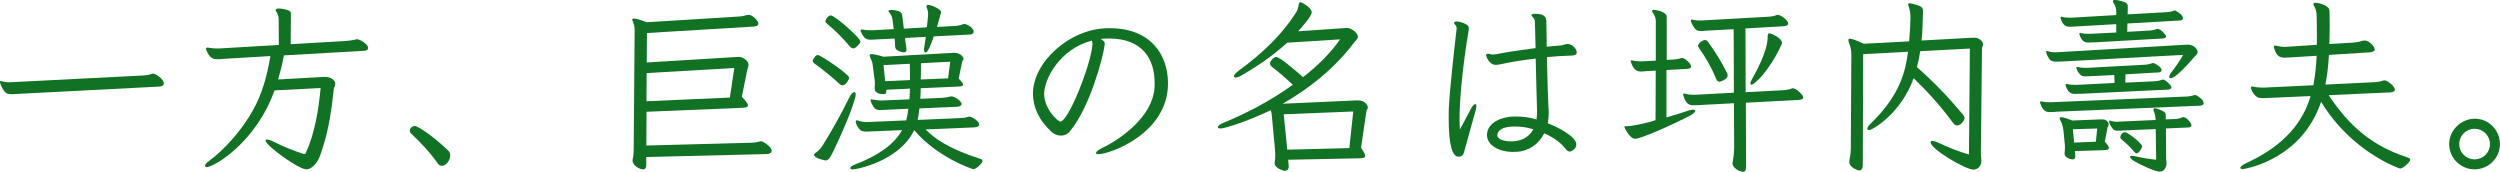
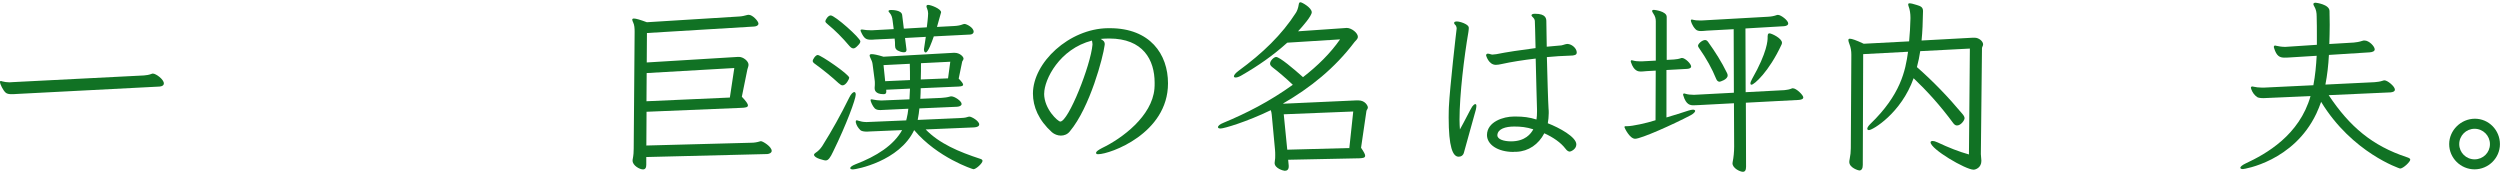
<svg xmlns="http://www.w3.org/2000/svg" viewBox="0 0 377.78 25.96">
  <defs>
    <style>.d{fill:#117224;}</style>
  </defs>
  <g id="a" />
  <g id="b">
    <g id="c">
      <g>
        <path class="d" d="M2.49,14.2c-.31,.03-.56,.03-.76,.03-.39,0-.64-.06-.84-.2-.45-.36-.9-1.4-.9-1.62,0-.11,.06-.17,.14-.17,.06,0,.14,.03,.22,.06,.31,.08,.7,.14,1.06,.14,.17,0,.34-.03,.5-.03l19.85-1.01c.36-.03,.76-.08,1.18-.25,.06-.03,.11-.03,.17-.03,.45,0,1.65,.87,1.65,1.48,0,.31-.28,.45-.64,.48L2.49,14.2Z" />
-         <path class="d" d="M42.9,8.37c-.22,1.26-.53,2.46-.87,3.64l6.92-.39h.2c.81,0,1.51,.48,1.51,1.04,0,.31-.2,.59-.22,.78-.31,3.02-.76,6.02-1.6,8.65-.45,1.4-.64,2.24-1.51,3.02-.36,.34-.7,.48-1.04,.48-1.15,0-6.16-3.58-6.16-4.37,0-.08,.08-.14,.22-.14,.22,0,.62,.14,1.18,.42,1.23,.62,2.86,1.29,4.28,1.74,.06,.03,.11,.03,.17,.03,.08,0,.17-.03,.2-.11,1.4-2.97,1.96-6.58,2.27-9.86l-6.97,.36c-2.83,7.98-9.24,11.59-10.22,11.59-.17,0-.28-.08-.28-.2,0-.17,.17-.42,.53-.67,2.58-1.88,5.15-4.9,6.72-7.73,1.43-2.55,2.16-5.35,2.63-8.18l-7.03,.42c-.34,.03-.67,.06-.98,.06-.56,0-1.15-.08-1.68-1.4-.03-.06-.03-.11-.03-.17,0-.11,.08-.2,.22-.2,.06,0,.08,.03,.14,.03,.42,.08,.92,.11,1.32,.11h.36l8.96-.53-.03-3.86c0-.39-.11-.81-.34-1.15-.08-.11-.11-.2-.11-.28,0-.14,.17-.22,.48-.22,.22,0,1.82,.14,1.82,.7l-.03,4.7,8.4-.5c.36-.03,.87-.08,1.43-.22,.08-.03,.17-.03,.22-.03,.39,0,1.65,.73,1.65,1.32,0,.25-.22,.39-.53,.42l-12.21,.7Z" />
-         <path class="d" d="M66.11,24.64c-1.15-1.65-2.6-3.16-3.98-4.45-.14-.14-.2-.28-.2-.45,0-.36,.36-.7,.76-.7,.5,0,3.05,1.76,5.07,3.75,.2,.17,.28,.42,.28,.7,0,.7-.62,1.57-1.26,1.57-.22,0-.48-.11-.67-.42Z" />
        <path class="d" d="M97.66,23.72v1.18c0,.48-.17,.7-.5,.7-.5,0-1.57-.59-1.57-1.32,0-.08,0-.2,.03-.28,.11-.56,.14-1.06,.14-1.54l.14-17.64c0-.56-.03-1.04-.22-1.43-.08-.17-.14-.31-.14-.42s.08-.17,.25-.17c.31,0,.9,.17,1.96,.56l14-.87c.45-.03,.73-.11,1.15-.22,.08-.03,.17-.03,.25-.03,.59,0,1.46,.98,1.46,1.32,0,.28-.28,.42-.64,.45l-16.21,.98-.03,4.45,13.78-.84h.17c.62,0,1.43,.62,1.43,1.18,0,.25-.11,.45-.17,.7l-.84,4.14c.64,.67,.92,1.06,.92,1.32,0,.28-.42,.34-1.04,.36l-14.28,.59-.03,5.1,15.88-.42c.42,0,.9-.08,1.26-.2,.06-.03,.14-.03,.2-.03,.25,0,1.6,.81,1.6,1.46,0,.28-.31,.45-.67,.48l-18.26,.45Zm13.3-13.44l-13.24,.76-.03,4.26,12.6-.56,.67-4.45Z" />
        <path class="d" d="M126.76,12.6c-1.09-1.01-2.3-1.99-3.56-2.91-.25-.17-.39-.31-.39-.48,0-.22,.42-.9,.76-.9,.45,0,4.76,2.94,4.76,3.44,0,.17-.48,1.15-1.01,1.15-.17,0-.34-.11-.56-.31Zm-2.04,11.65s-1.71-.31-1.71-.87c0-.08,.06-.17,.22-.28,.39-.25,.73-.59,1.01-1.01,1.48-2.35,2.8-4.73,4.09-7.34,.28-.59,.59-.84,.76-.84,.14,0,.22,.14,.22,.39,0,.67-1.4,4.51-3.42,8.62-.42,.9-.73,1.32-1.09,1.32h-.08Zm4.23-16.94c-.2,0-.36-.11-.59-.36-1.06-1.26-2.18-2.38-3.25-3.25-.25-.2-.39-.34-.39-.5s.39-.87,.81-.87c.64,0,4.48,3.42,4.48,3.92,0,.17-.11,.36-.34,.59-.31,.34-.53,.48-.73,.48Zm10.89,12.21c2.07,2.16,5.04,3.42,8.29,4.48,.22,.06,.34,.17,.34,.31,0,.36-.98,1.26-1.37,1.26-.11,0-5.43-1.74-8.96-5.91-2.24,4.73-8.79,5.94-9.24,5.94-.28,0-.42-.08-.42-.2,0-.14,.25-.36,.76-.56,3.22-1.23,5.8-2.88,7.08-5.18l-4.76,.2c-.17,0-.36,.03-.56,.03-.39,0-.81-.06-.98-.22-.34-.34-.59-.7-.7-1.18v-.11c0-.14,.03-.2,.17-.2,.06,0,.11,.03,.2,.06,.34,.11,.76,.2,1.18,.2h.17l5.91-.25c0-.08,.03-.2,.06-.28,.11-.45,.2-.95,.25-1.48l-3.61,.17c-.22,0-.42,.03-.62,.03-.36,0-.64-.06-.84-.25-.34-.34-.64-1.06-.64-1.26,0-.08,.06-.11,.14-.11,.06,0,.11,0,.2,.03,.45,.08,.84,.14,1.2,.14h.2l4.14-.17,.08-1.62-3.61,.17,.03,.14v.11c0,.31-.11,.42-.42,.42-1.29,0-1.34-.7-1.34-.87v-.14c.03-.25,.03-.45,.03-.64,0-.17,0-.31-.03-.48l-.31-2.38c-.03-.31-.17-.67-.31-.92-.08-.17-.14-.31-.14-.42s.08-.2,.31-.2c.31,0,.87,.11,1.79,.39l10.58-.59h.17c.78,0,1.34,.59,1.34,.87,0,.2-.17,.34-.2,.45l-.53,2.58c.48,.48,.67,.76,.67,.92,0,.2-.28,.25-.7,.28l-5.71,.25c0,.53-.03,1.06-.06,1.6l3.19-.14c.42-.03,.9-.08,1.29-.2,.08-.03,.14-.03,.22-.03,.48,0,1.54,.7,1.54,1.15,0,.22-.25,.39-.67,.42l-5.71,.25c-.06,.53-.11,1.06-.22,1.54l-.03,.2,6.36-.28c.45-.03,.76-.03,1.09-.14,.11-.03,.22-.08,.36-.08,.34,0,1.48,.67,1.48,1.18,0,.28-.31,.42-.78,.45l-7.34,.31Zm1.26-14c-.31,.87-.84,2.41-1.23,2.41-.14,0-.25-.17-.25-.48q0-.11,.28-1.88l-3.14,.17,.22,1.74v.08c0,.2-.11,.34-.39,.34-.14,0-.31-.03-.5-.08-.67-.22-.84-.48-.84-.95,0-.34,0-.67-.06-1.04l-3.02,.14c-.22,.03-.42,.03-.56,.03-.73,0-1.04-.17-1.51-1.2-.03-.08-.06-.14-.06-.2,0-.11,.08-.14,.17-.14h.08c.45,.08,.84,.11,1.23,.11h.34l3.19-.17-.17-1.32c-.06-.48-.17-.84-.48-1.18-.08-.08-.14-.17-.14-.22,0-.11,.14-.17,.39-.17,.17,0,1.62,0,1.68,.78l.25,2.04,3.47-.2c.03-.17,.2-1.6,.2-2.1,0-.25-.06-.53-.17-.78-.06-.11-.08-.22-.08-.31,0-.11,.08-.2,.25-.2,.42,0,1.96,.59,1.96,1.12,0,.03-.03,.08-.03,.11l-.59,2.1,2.63-.14c.53-.03,.92-.11,1.26-.25,.08-.03,.2-.06,.28-.06,.28,0,1.37,.53,1.37,1.18,0,.22-.2,.39-.5,.42l-5.54,.28Zm-7.59,4.31l.25,2.44,3.75-.17c0-.81,0-1.65-.03-2.46l-3.98,.2Zm10.08-.5l-4.42,.22c0,.81,0,1.65-.03,2.46l4.12-.17,.34-2.52Z" />
        <path class="d" d="M167.5,5.82c-.42,0-.81,.03-1.18,.06,.36,.22,.62,.36,.62,.81,0,.06-.03,.14-.03,.22-.2,1.62-2.18,9.3-5.26,12.96-.36,.45-.87,.62-1.34,.62-.5,0-.98-.2-1.34-.5-2.02-1.82-2.88-3.86-2.88-5.85,0-4.68,5.46-9.8,11.31-9.88h.31c6.08,0,8.79,3.92,8.79,8.34,0,7.59-8.79,10.7-10.53,10.7-.14,0-.25,0-.28-.06-.03-.03-.06-.08-.06-.14,0-.2,.31-.42,.9-.73,3.05-1.46,7.56-4.82,7.92-8.96,.03-.31,.03-.59,.03-.9,0-3.47-1.74-6.69-6.86-6.69h-.11Zm-9.72,8.32c0,2.35,2.1,4.23,2.44,4.23,1.23,0,4.62-8.54,4.87-11.65,0-.08-.03-.36-.08-.59-4.9,1.26-7.22,5.88-7.22,8.01Z" />
        <path class="d" d="M194.66,24.19l.08,.84v.14c0,.45-.25,.64-.59,.64-.2,0-1.54-.36-1.54-1.18,0-.08,.03-.17,.03-.28,.06-.31,.06-.59,.06-.9,0-.25,0-.5-.03-.81l-.5-5.35c-.03-.22-.06-.45-.14-.64-3.64,1.76-7.06,2.77-7.59,2.77-.25,0-.39-.08-.39-.2,0-.2,.28-.45,.84-.67,3.44-1.43,6.92-3.19,10.47-5.74-1.15-1.09-2.18-1.96-3.02-2.6-.28-.22-.42-.39-.42-.59,0-.45,.59-1.01,.92-1.01,.53,0,2.69,1.82,4.06,3.05,2.21-1.71,4.14-3.61,5.6-5.71l-7.98,.5c-2.18,1.96-4.4,3.5-6.89,4.93l-.14,.08c-.36,.2-.62,.25-.78,.25s-.25-.06-.25-.17c0-.2,.22-.48,.7-.84,3.64-2.66,6.55-5.46,8.68-8.79,.14-.22,.34-.67,.42-1.26,.03-.17,.08-.31,.25-.31,.25,0,1.71,.84,1.71,1.51,0,.56-1.4,2.16-2.07,2.88l6.94-.48c.17,0,.31-.03,.42-.03,.73,0,1.68,.76,1.68,1.34,0,.36-.39,.62-.5,.78-3,3.98-6.72,6.94-10.81,9.3l.08,.03,11-.5h.31c1.04,0,1.43,.84,1.43,1.06,0,.25-.2,.36-.22,.56l-.81,5.54c.42,.62,.62,.98,.62,1.2,0,.34-.39,.36-.87,.39l-10.75,.22Zm9.83-7.34l-10.5,.42,.53,5.35,9.38-.25,.59-5.52Z" />
        <path class="d" d="M222.4,16.18c.2-.25,.39-.45,.53-.45,.11,0,.17,.08,.17,.28,0,.14-.03,.31-.08,.56-.17,.67-1.46,5.18-1.79,6.44-.11,.5-.48,.67-.81,.67-.9,0-1.51-1.48-1.51-5.94,0-.87,.03-1.48,.03-1.54,.14-2.97,1.12-11.48,1.18-11.9,0-.11-.03-.25-.11-.42-.08-.11-.28-.25-.28-.42,0-.03,.03-.06,.03-.08,.03-.08,.17-.14,.34-.14,.59,0,1.68,.42,1.82,.81,.03,.06,.03,.14,.03,.22,0,.17-.03,.34-.06,.59-.64,3.7-1.34,9.46-1.34,13.22,0,.53,.03,1.04,.06,1.48,.73-1.29,1.62-3.11,1.82-3.39Zm6.33,6.78c-2.46,0-4.03-1.15-4.03-2.55v-.03c.03-1.99,2.49-2.77,4.06-2.77h.34c1.04,0,2.02,.11,3.08,.45,.06-.39,.08-.76,.08-1.15v-.36c-.06-1.29-.11-4.68-.2-7.7-1.88,.22-3.67,.5-5.21,.84-.28,.06-.56,.11-.81,.11-1.09,0-1.48-1.4-1.48-1.46,0-.08,.06-.17,.14-.2,.06-.03,.08-.03,.14-.03,.22,0,.5,.14,.67,.14,.08,0,.48-.06,.59-.06,1.54-.31,3.72-.64,5.94-.92-.06-2.21-.08-3.95-.11-4.12-.08-.53-.5-.59-.5-.84v-.03c.03-.14,.25-.2,.53-.2,1.71,0,1.71,.78,1.71,1.23,0,.25,.03,1.79,.06,3.75,.78-.08,1.51-.14,2.21-.2,.34-.06,.62-.22,.95-.22,.06,0,.11,.03,.17,.03,.42,.06,1.12,.53,1.2,1.18v.11c0,.34-.36,.45-1.01,.45-1.12,.03-2.3,.11-3.5,.22,.08,3.05,.17,6.52,.25,7.76,.03,.22,.03,.48,.03,.7,0,.53-.06,1.04-.14,1.54,1.74,.67,4.31,2.07,4.31,3.19,0,.76-.87,1.09-.98,1.09-.2,0-.42-.11-.67-.45-.7-.92-1.85-1.71-3.19-2.32-.87,1.68-2.38,2.72-4.2,2.8h-.42Zm-2.46-2.52c0,.64,1.04,.92,2.07,.92,2.13,0,3-1.15,3.36-1.82-1.04-.34-1.9-.42-2.88-.42-1.34,0-2.46,.36-2.55,1.26v.06Z" />
        <path class="d" d="M250.21,10.67l-1.43,.08c-.31,.03-.59,.06-.84,.06-.36,0-1.04-.06-1.48-1.4-.03-.06-.03-.11-.03-.14,0-.11,.06-.17,.14-.17,.06,0,.08,.03,.14,.03,.39,.11,.73,.14,1.09,.14h.31l2.1-.11V3.22c0-.39-.08-.76-.39-1.2-.11-.17-.17-.28-.17-.36,0-.11,.11-.17,.28-.17,.06,0,1.93,.2,1.93,1.06v6.5l1.09-.06c.39-.03,.73-.08,1.06-.2,.06-.03,.11-.03,.17-.03,.45,0,1.37,.87,1.37,1.29,0,.25-.31,.34-.62,.36l-3.11,.17v7.17c1.15-.34,2.3-.7,3.33-1.04,.28-.08,.5-.14,.67-.14,.22,0,.34,.08,.34,.2,0,.14-.22,.39-.67,.64-2.66,1.4-7.5,3.56-8.4,3.56-.84,0-1.62-1.68-1.62-1.76s.06-.14,.17-.14h.25c.76,0,2.88-.45,4.28-.9l.03-7.5Zm13.61,4.84l.03,9.69c0,.53-.17,.76-.48,.76-.42,0-1.57-.53-1.57-1.29,0-.08,.03-.14,.03-.22,.14-.67,.22-1.51,.22-2.3l-.03-6.55-5.32,.28c-.25,0-.53,.03-.76,.03-.48,0-1.15-.03-1.57-1.48-.03-.06-.03-.08-.03-.14,0-.11,.06-.17,.17-.17,.03,0,.06,.03,.11,.03,.45,.14,.87,.17,1.23,.17h.28l5.88-.31-.03-9.6-4.09,.22c-.31,.03-.62,.06-.84,.06-.34,0-.62-.06-.81-.25-.56-.56-.73-1.26-.73-1.32,0-.11,.06-.17,.14-.17,.03,0,.08,0,.14,.03,.28,.08,.62,.11,1.01,.11h.39l9.97-.56c.56-.03,.92-.11,1.32-.25,.06-.03,.11-.03,.2-.03,.45,0,1.54,.84,1.54,1.29,0,.28-.31,.39-.64,.42l-5.82,.34,.03,9.63,5.88-.31c.36-.03,.76-.11,1.09-.25,.06-.03,.11-.03,.17-.03,.53,0,1.57,1.04,1.57,1.37,0,.28-.34,.36-.67,.39l-8.01,.42Zm-3.95-3.16c-.28,0-.42-.17-.53-.42-.64-1.57-1.48-3.08-2.58-4.65-.11-.14-.17-.25-.17-.36,0-.31,.64-.87,1.06-.87,.2,0,.34,.11,.48,.31,1.06,1.48,2.04,3.02,2.83,4.65,.08,.14,.11,.28,.11,.39,0,.64-1.18,.95-1.2,.95Zm7.25-6.89c0-.28,.06-.42,.28-.42,.28,0,1.88,.73,1.88,1.43,0,.08-.03,.17-.06,.25-1.93,4.17-4.17,6.08-4.54,6.08-.11,0-.17-.06-.17-.2s.08-.36,.25-.67c2.32-4.06,2.35-5.88,2.35-6.22v-.25Z" />
        <path class="d" d="M297.67,7.34l-7.5,.39c-.11,.78-.28,1.57-.5,2.41,2.46,2.16,4.7,4.48,6.86,7.06,.22,.25,.34,.48,.34,.67,0,.28-.53,1.09-1.15,1.09-.22,0-.39-.14-.53-.31-2.04-2.77-4-4.9-6.02-6.83-1.88,5.29-6.19,7.84-6.75,7.84-.17,0-.25-.08-.25-.22s.14-.39,.45-.7c4.59-4.42,5.32-8.06,5.71-10.92l-6.78,.36-.06,16.74c0,.53-.17,.84-.53,.84-.11,0-1.51-.39-1.51-1.29,0-.14,.03-.28,.06-.45,.11-.53,.17-1.09,.17-1.62l.08-14.14c0-.56-.08-1.06-.28-1.57-.11-.28-.17-.48-.17-.62s.06-.22,.22-.22c.31,0,.95,.22,2.1,.76l6.86-.36c.11-1.12,.17-2.27,.2-3.42v-.2c0-.53-.08-1.18-.28-1.68-.03-.11-.06-.2-.06-.28,0-.11,.06-.17,.2-.17,.22,0,.56,.08,1.09,.25,.56,.17,.95,.31,.95,.92-.03,1.68-.08,3.11-.22,4.45l7.7-.42h.34c.62,0,1.26,.53,1.26,1.01,0,.22-.17,.39-.17,.56l-.17,16.02c0,.34,.08,.67,.08,1.01,0,1.06-.9,1.34-1.18,1.34-1.2,0-6.5-3.11-6.5-4.14,0-.11,.11-.2,.31-.2,.17,0,.42,.06,.76,.22,1.65,.78,3.22,1.4,4.73,1.82l.14-16.02Z" />
-         <path class="d" d="M310.58,16.91c-.28,0-.56,.03-.81,.03-.42,0-1.04-.03-1.46-1.32-.03-.06-.03-.08-.03-.14,0-.11,.06-.17,.17-.17,.03,0,.06,0,.11,.03,.31,.08,.7,.11,1.06,.11h.31l20.66-.87c.34-.03,.67-.11,.98-.2,.03,0,.08-.03,.11-.03,.28,0,1.32,.7,1.32,1.23,0,.25-.22,.36-.56,.39l-21.87,.92Zm.92-7.62c-.22,0-.48,.03-.7,.03-.42,0-.78-.06-.98-.25-.28-.28-.62-.95-.62-1.2,0-.11,.06-.17,.17-.17,.03,0,.11,.03,.2,.06,.25,.11,.56,.14,.9,.14h.28l19.66-1.15h.25c.84,0,1.43,.7,1.43,1.09,0,.34-.36,.59-.5,.76-.31,.36-2.72,3.22-3.58,3.22-.14,0-.22-.06-.22-.2,0-.17,.11-.42,.36-.73,.59-.76,1.37-1.88,1.74-2.6l-18.37,1.01Zm2.04,13.55l.06,.67v.08c0,.34-.14,.5-.39,.5s-1.23-.25-1.23-.84v-.08c.03-.28,.06-.62,.06-.95,0-.14,0-.31-.03-.45l-.2-2.07c-.06-.45-.22-1.06-.36-1.32-.14-.22-.22-.39-.22-.5s.08-.17,.25-.17c.25,0,.78,.14,1.65,.5l4.34-.17h.28c.59,0,.9,.5,.9,.73,0,.2-.11,.36-.17,.5l-.42,2.13c.45,.48,.62,.78,.62,.98,0,.25-.34,.28-.76,.31l-4.37,.14Zm2.8-16.44c-.28,0-.56,.03-.76,.03-.28,0-.98,0-1.34-1.18-.03-.06-.03-.08-.03-.11,0-.11,.06-.17,.17-.17,.03,0,.06,0,.11,.03,.31,.08,.67,.11,1.04,.11h.34l3.92-.2v-1.26l-6.3,.36c-.28,0-.56,.03-.76,.03-.28,0-.98,0-1.34-1.23-.03-.06-.03-.08-.03-.11,0-.11,.06-.17,.17-.17,.03,0,.06,0,.11,.03,.31,.08,.64,.11,1.01,.11h.36l6.78-.39v-.56c0-.48-.14-.84-.39-1.23-.08-.14-.11-.25-.11-.31,0-.14,.11-.2,.31-.2,.22,0,.59,.08,1.04,.2,.78,.22,.9,.42,.9,.87l-.03,1.12,6.05-.34c.34-.03,.62-.08,.95-.22,.03-.03,.08-.03,.11-.03,.17,0,1.26,.64,1.26,1.18,0,.22-.22,.31-.5,.34l-7.9,.45-.03,1.26,3.53-.2c.34-.03,.73-.14,.95-.22,.03-.03,.08-.03,.11-.03,.45,0,1.29,.92,1.29,1.15,0,.2-.25,.28-.53,.31l-10.44,.59Zm-2.02,7.76c-.25,0-.53,.03-.76,.03-.39,0-1.04-.03-1.4-1.23-.03-.06-.03-.08-.03-.11,0-.11,.06-.17,.17-.17,.03,0,.06,0,.11,.03,.31,.08,.67,.11,1.04,.11h.34l5.74-.28-.03-1.2-3.61,.17c-.28,0-.53,.03-.76,.03-.28,0-.5-.03-.64-.14-.34-.31-.59-.64-.7-1.01-.03-.06-.03-.08-.03-.11,0-.11,.06-.17,.17-.17,.03,0,.06,0,.11,.03,.31,.08,.67,.11,1.04,.11h.34l8.85-.48c.34-.03,.73-.14,.95-.22,.03,0,.08-.03,.11-.03,.28,0,1.32,.62,1.32,1.09,0,.2-.2,.31-.48,.34h-.08l-4.9,.28-.03,1.26,4.62-.22c.34-.03,.73-.14,.95-.22,.06-.03,.11-.03,.14-.03,.31,0,1.26,.87,1.26,1.18,0,.2-.25,.31-.53,.34l-13.27,.64Zm2.58,5.26l-3.67,.11,.2,2.02,3.28-.14,.2-1.99Zm8.85,.08l-4.98,.22c-.25,0-.5,.03-.7,.03-.34,0-.59-.03-.73-.2-.28-.34-.5-.7-.62-1.06v-.11c0-.11,.03-.17,.11-.17,.06,0,.11,.03,.17,.06,.28,.08,.59,.14,.87,.14,.11,0,.22,0,.31-.03l5.57-.25c-.03-.48-.11-.87-.2-1.09-.11-.22-.14-.36-.14-.48,0-.14,.06-.2,.2-.2,.17,0,.48,.08,.9,.28,.64,.28,.76,.36,.76,.84v.56l1.51-.06c.28,0,.7-.11,.98-.25,.06-.03,.11-.03,.17-.03,.48,0,1.23,.87,1.23,1.23,0,.2-.17,.31-.5,.34h-.08l-3.28,.14,.03,4.54c0,.25,.06,.5,.06,.73,0,.5-.31,1.26-1.04,1.26-.62,0-2.83-.98-3.81-1.57-.45-.28-.67-.5-.67-.67,0-.08,.11-.14,.31-.14,.14,0,.36,.03,.62,.08,.81,.2,1.9,.39,3.02,.5l-.06-4.65Zm-3.3,3.36c-.48-.56-1.23-1.29-1.79-1.74-.17-.14-.25-.22-.25-.36,0-.45,.39-.78,.67-.78,.48,0,2.63,1.71,2.63,2.16,0,.17-.5,1.04-.84,1.04-.14,0-.28-.14-.42-.31Z" />
        <path class="d" d="M351.9,14.39c3.19,4.79,6.61,7.64,11.76,9.35,.34,.11,.56,.2,.56,.39,0,.31-1.06,1.34-1.54,1.34-.03,0-7.25-2.38-11.93-10.08-.22,.62-.45,1.2-.73,1.79-3.42,7.2-10.89,8.37-11.09,8.37-.25,0-.39-.08-.39-.2,0-.14,.25-.39,.78-.64,3.14-1.46,8.15-4.28,9.83-10.19l-6.41,.28c-.25,0-.5,.03-.7,.03-.56,0-.81-.08-.92-.14-.48-.31-.76-.76-.92-1.2-.03-.08-.06-.17-.06-.22,0-.14,.08-.2,.22-.2,.03,0,.11,0,.17,.03,.36,.08,.81,.14,1.29,.14h.28l7.48-.36c.28-1.46,.42-2.97,.5-4.45l-4.06,.25c-.34,.03-.59,.03-.81,.03-.7,0-1.2-.22-1.57-1.46-.03-.06-.03-.11-.03-.17,0-.11,.06-.2,.2-.2,.03,0,.08,.03,.11,.03,.42,.08,.84,.17,1.29,.17h.2l4.7-.31v-1.29c0-1.04,0-2.02-.03-2.97,0-.59-.08-1.06-.36-1.54-.08-.14-.14-.25-.14-.34,0-.14,.11-.22,.34-.22,.06,0,2.1,.25,2.1,1.26,0,.7,.03,1.4,.03,2.07,0,.98-.03,1.96-.06,2.91l3.7-.22c.39-.03,.84-.11,1.26-.25,.14-.06,.25-.06,.36-.06,.7,0,1.54,.9,1.54,1.34,0,.28-.34,.42-.76,.45l-6.16,.39c-.08,1.54-.25,3.05-.53,4.48l7.42-.36c.36-.03,.84-.08,1.23-.22,.08-.03,.17-.06,.28-.06,.45,0,1.57,.92,1.57,1.4,0,.28-.31,.39-.67,.42l-9.32,.42Z" />
        <path class="d" d="M373.94,25.59c-2.1,0-3.84-1.71-3.84-3.81s1.79-3.84,3.89-3.84,3.78,1.74,3.78,3.84-1.74,3.81-3.84,3.81Zm0-6.13c-1.29,0-2.32,1.04-2.32,2.32s1.04,2.3,2.32,2.3,2.32-1.01,2.32-2.3-1.04-2.32-2.32-2.32Z" />
      </g>
    </g>
  </g>
</svg>